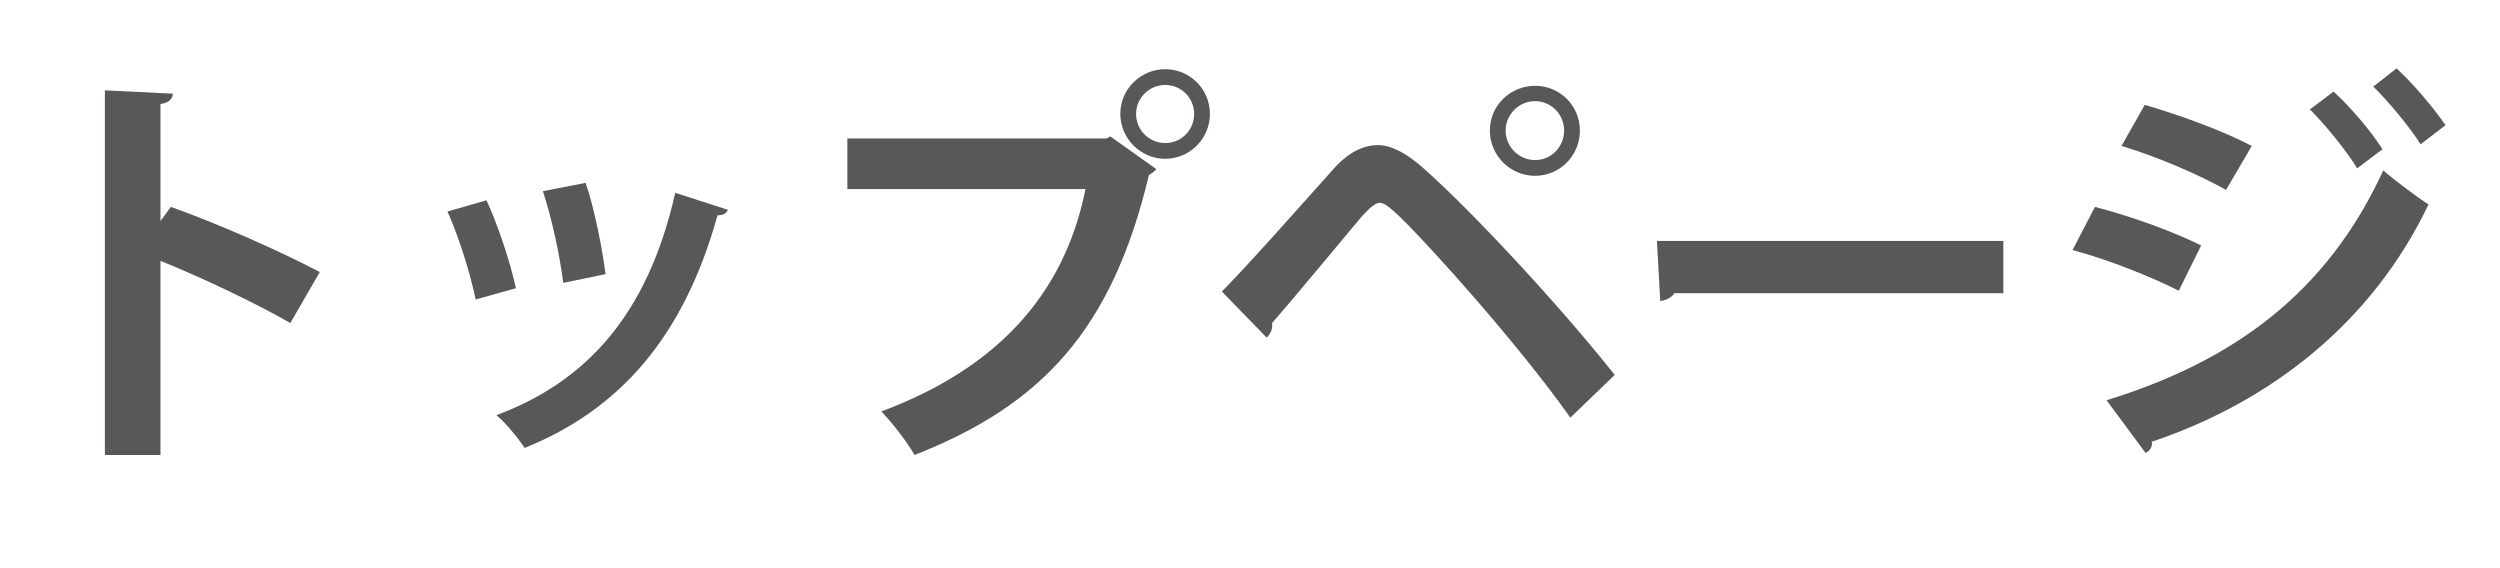
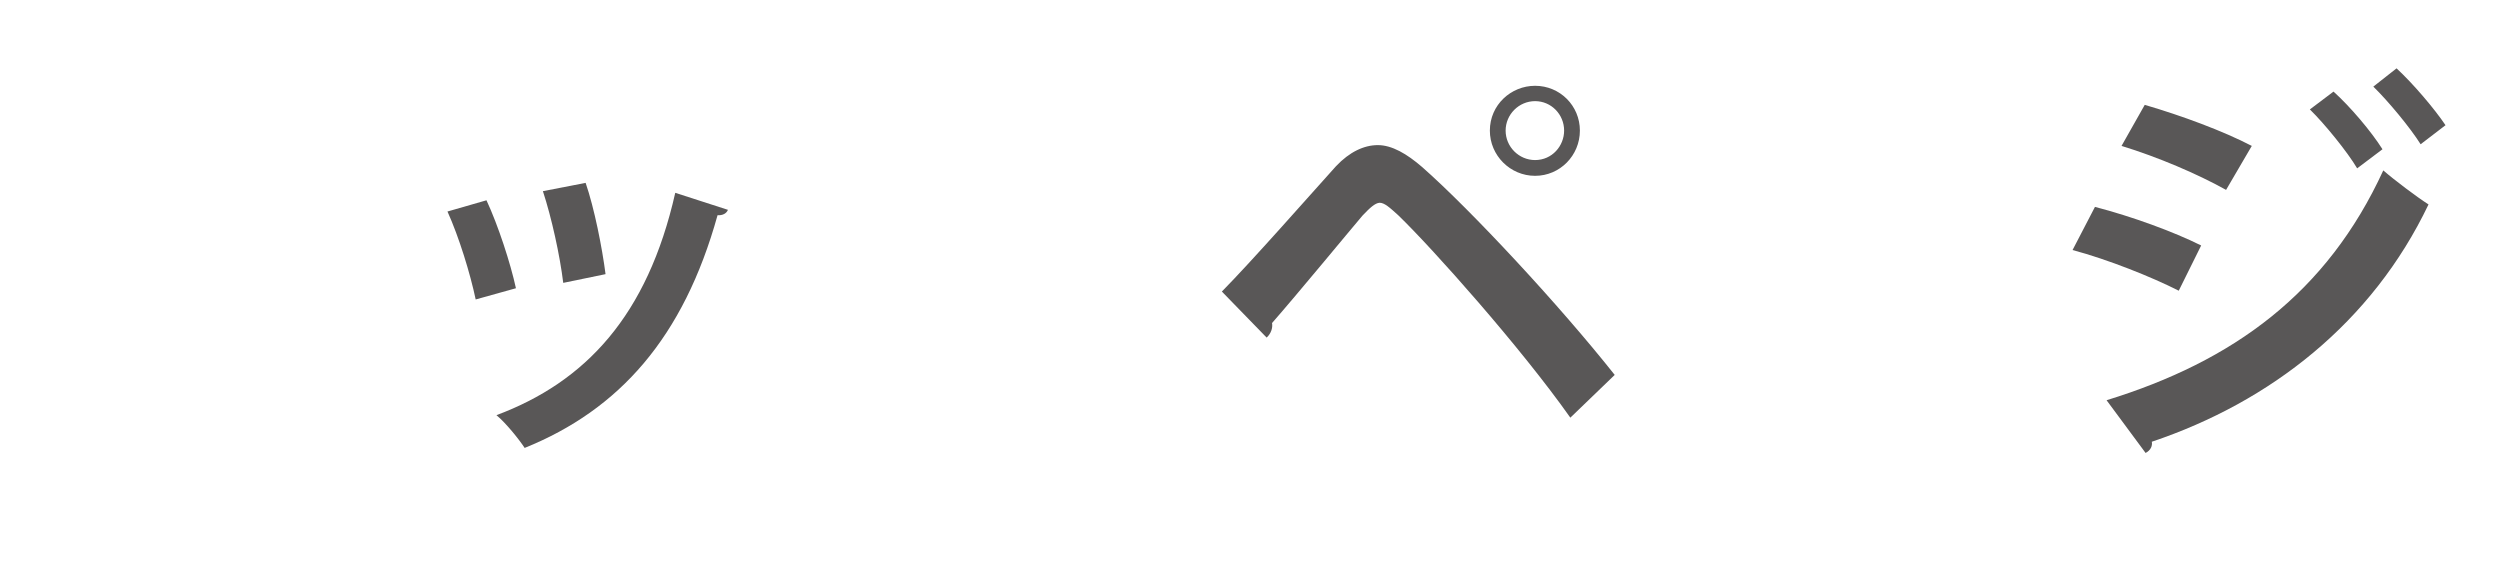
<svg xmlns="http://www.w3.org/2000/svg" width="88" height="20" viewBox="0 0 88 20">
  <g>
    <g id="layer1">
      <g>
-         <path d="M10.22,11.372c-1.212-.701-3.125-1.606-4.571-2.19v6.834h-1.957V3.18l2.395.117c-.015.176-.131.321-.438.365v4.118l.365-.497c1.606.569,3.796,1.533,5.242,2.293l-1.037,1.796Z" fill="#595757" />
        <path d="M17.124,7.05c.409.876.847,2.22,1.037,3.096l-1.417.395c-.19-.905-.584-2.19-.993-3.096l1.373-.395ZM25.623,7.386c-.044.117-.175.204-.365.189-1.197,4.309-3.461,6.849-6.79,8.192-.19-.292-.657-.876-.993-1.153,3.125-1.168,5.315-3.49,6.294-7.827l1.854.599ZM20.614,6.437c.307.891.584,2.293.701,3.213l-1.489.307c-.117-.964-.409-2.293-.716-3.228l1.504-.292Z" fill="#595757" />
-         <path d="M29.826,4.874h9.127l.131-.073,1.621,1.154c-.073.072-.146.146-.263.204-1.299,5.461-3.782,8.104-8.25,9.856-.263-.467-.803-1.153-1.168-1.533,3.957-1.475,6.425-4.016,7.185-7.827h-8.382v-1.781ZM41.012,2.436c.876,0,1.577.701,1.577,1.577,0,.861-.701,1.577-1.577,1.577-.862,0-1.577-.716-1.577-1.577,0-.905.745-1.577,1.577-1.577ZM42.034,4.013c0-.569-.453-1.022-1.022-1.022-.555,0-1.022.453-1.022,1.022s.467,1.022,1.022,1.022c.599,0,1.022-.482,1.022-1.022Z" fill="#595757" />
        <path d="M43.009,10.263c1.066-1.081,3.067-3.358,4.016-4.41.482-.511.993-.745,1.475-.745.497,0,1.022.307,1.562.774,1.738,1.533,4.833,4.862,6.776,7.315l-1.562,1.505c-1.752-2.483-4.863-5.973-6.06-7.127-.307-.277-.482-.438-.657-.438-.161.015-.336.175-.599.452-.497.584-2.264,2.731-3.184,3.782.029.161-.029.365-.19.512l-1.577-1.621ZM54.035,3.02c.876,0,1.577.701,1.577,1.577s-.701,1.592-1.577,1.592-1.592-.716-1.592-1.592c0-.905.745-1.577,1.592-1.577ZM55.057,4.597c0-.569-.453-1.037-1.022-1.037s-1.037.468-1.037,1.037.467,1.037,1.037,1.037c.599,0,1.022-.497,1.022-1.037Z" fill="#595757" />
-         <path d="M58.325,8.48h12.193v1.841h-11.58c-.088.146-.292.248-.497.277l-.117-2.118Z" fill="#595757" />
        <path d="M73.743,7.283c1.299.336,2.774.876,3.738,1.358l-.789,1.592c-.949-.482-2.482-1.096-3.738-1.432l.789-1.519ZM74.152,14.088c4.454-1.372,7.754-3.767,9.74-8.09.365.321,1.198.949,1.592,1.198-1.986,4.161-5.563,6.95-9.74,8.353.029.146-.044.307-.219.395l-1.373-1.855ZM75.495,3.691c1.3.38,2.76.92,3.768,1.445l-.905,1.548c-1.022-.569-2.395-1.153-3.68-1.548l.817-1.445ZM82.14,3.224c.584.526,1.329,1.402,1.723,2.03l-.891.672c-.335-.569-1.153-1.577-1.665-2.074l.833-.628ZM84.359,2.406c.584.54,1.329,1.416,1.723,2.001l-.876.671c-.365-.584-1.154-1.533-1.665-2.029l.817-.643Z" fill="#595757" />
      </g>
    </g>
  </g>
</svg>